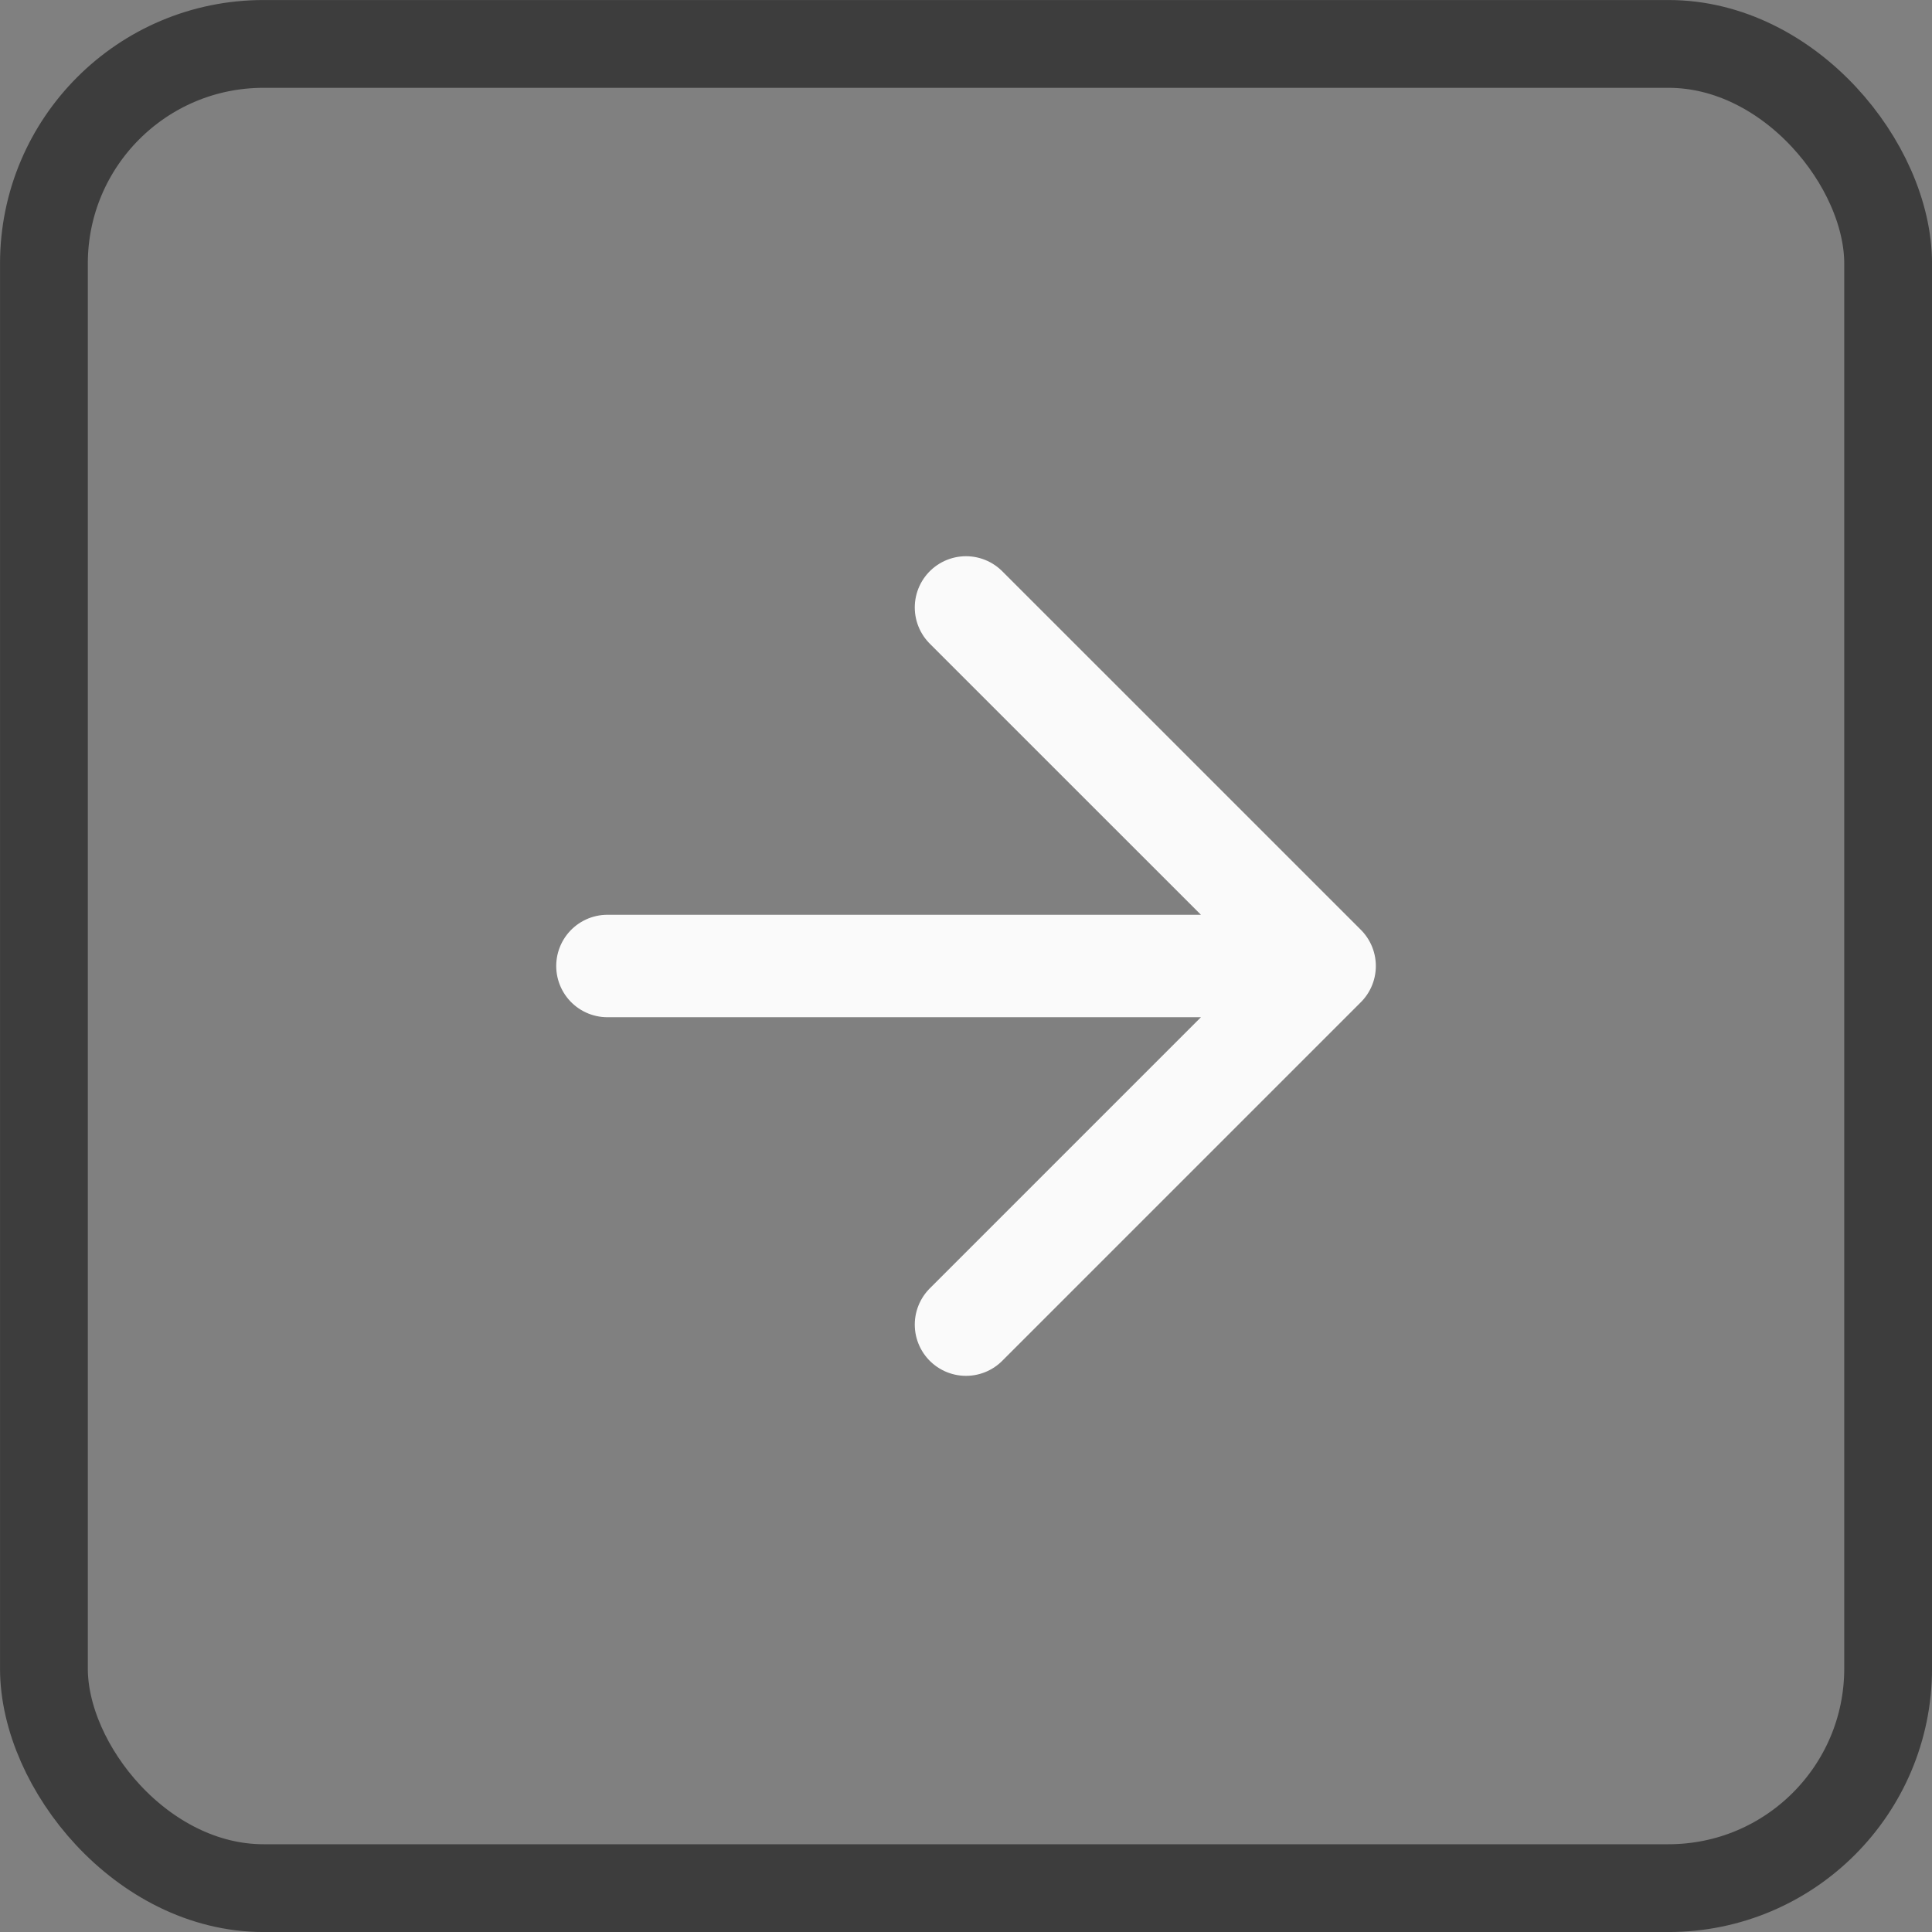
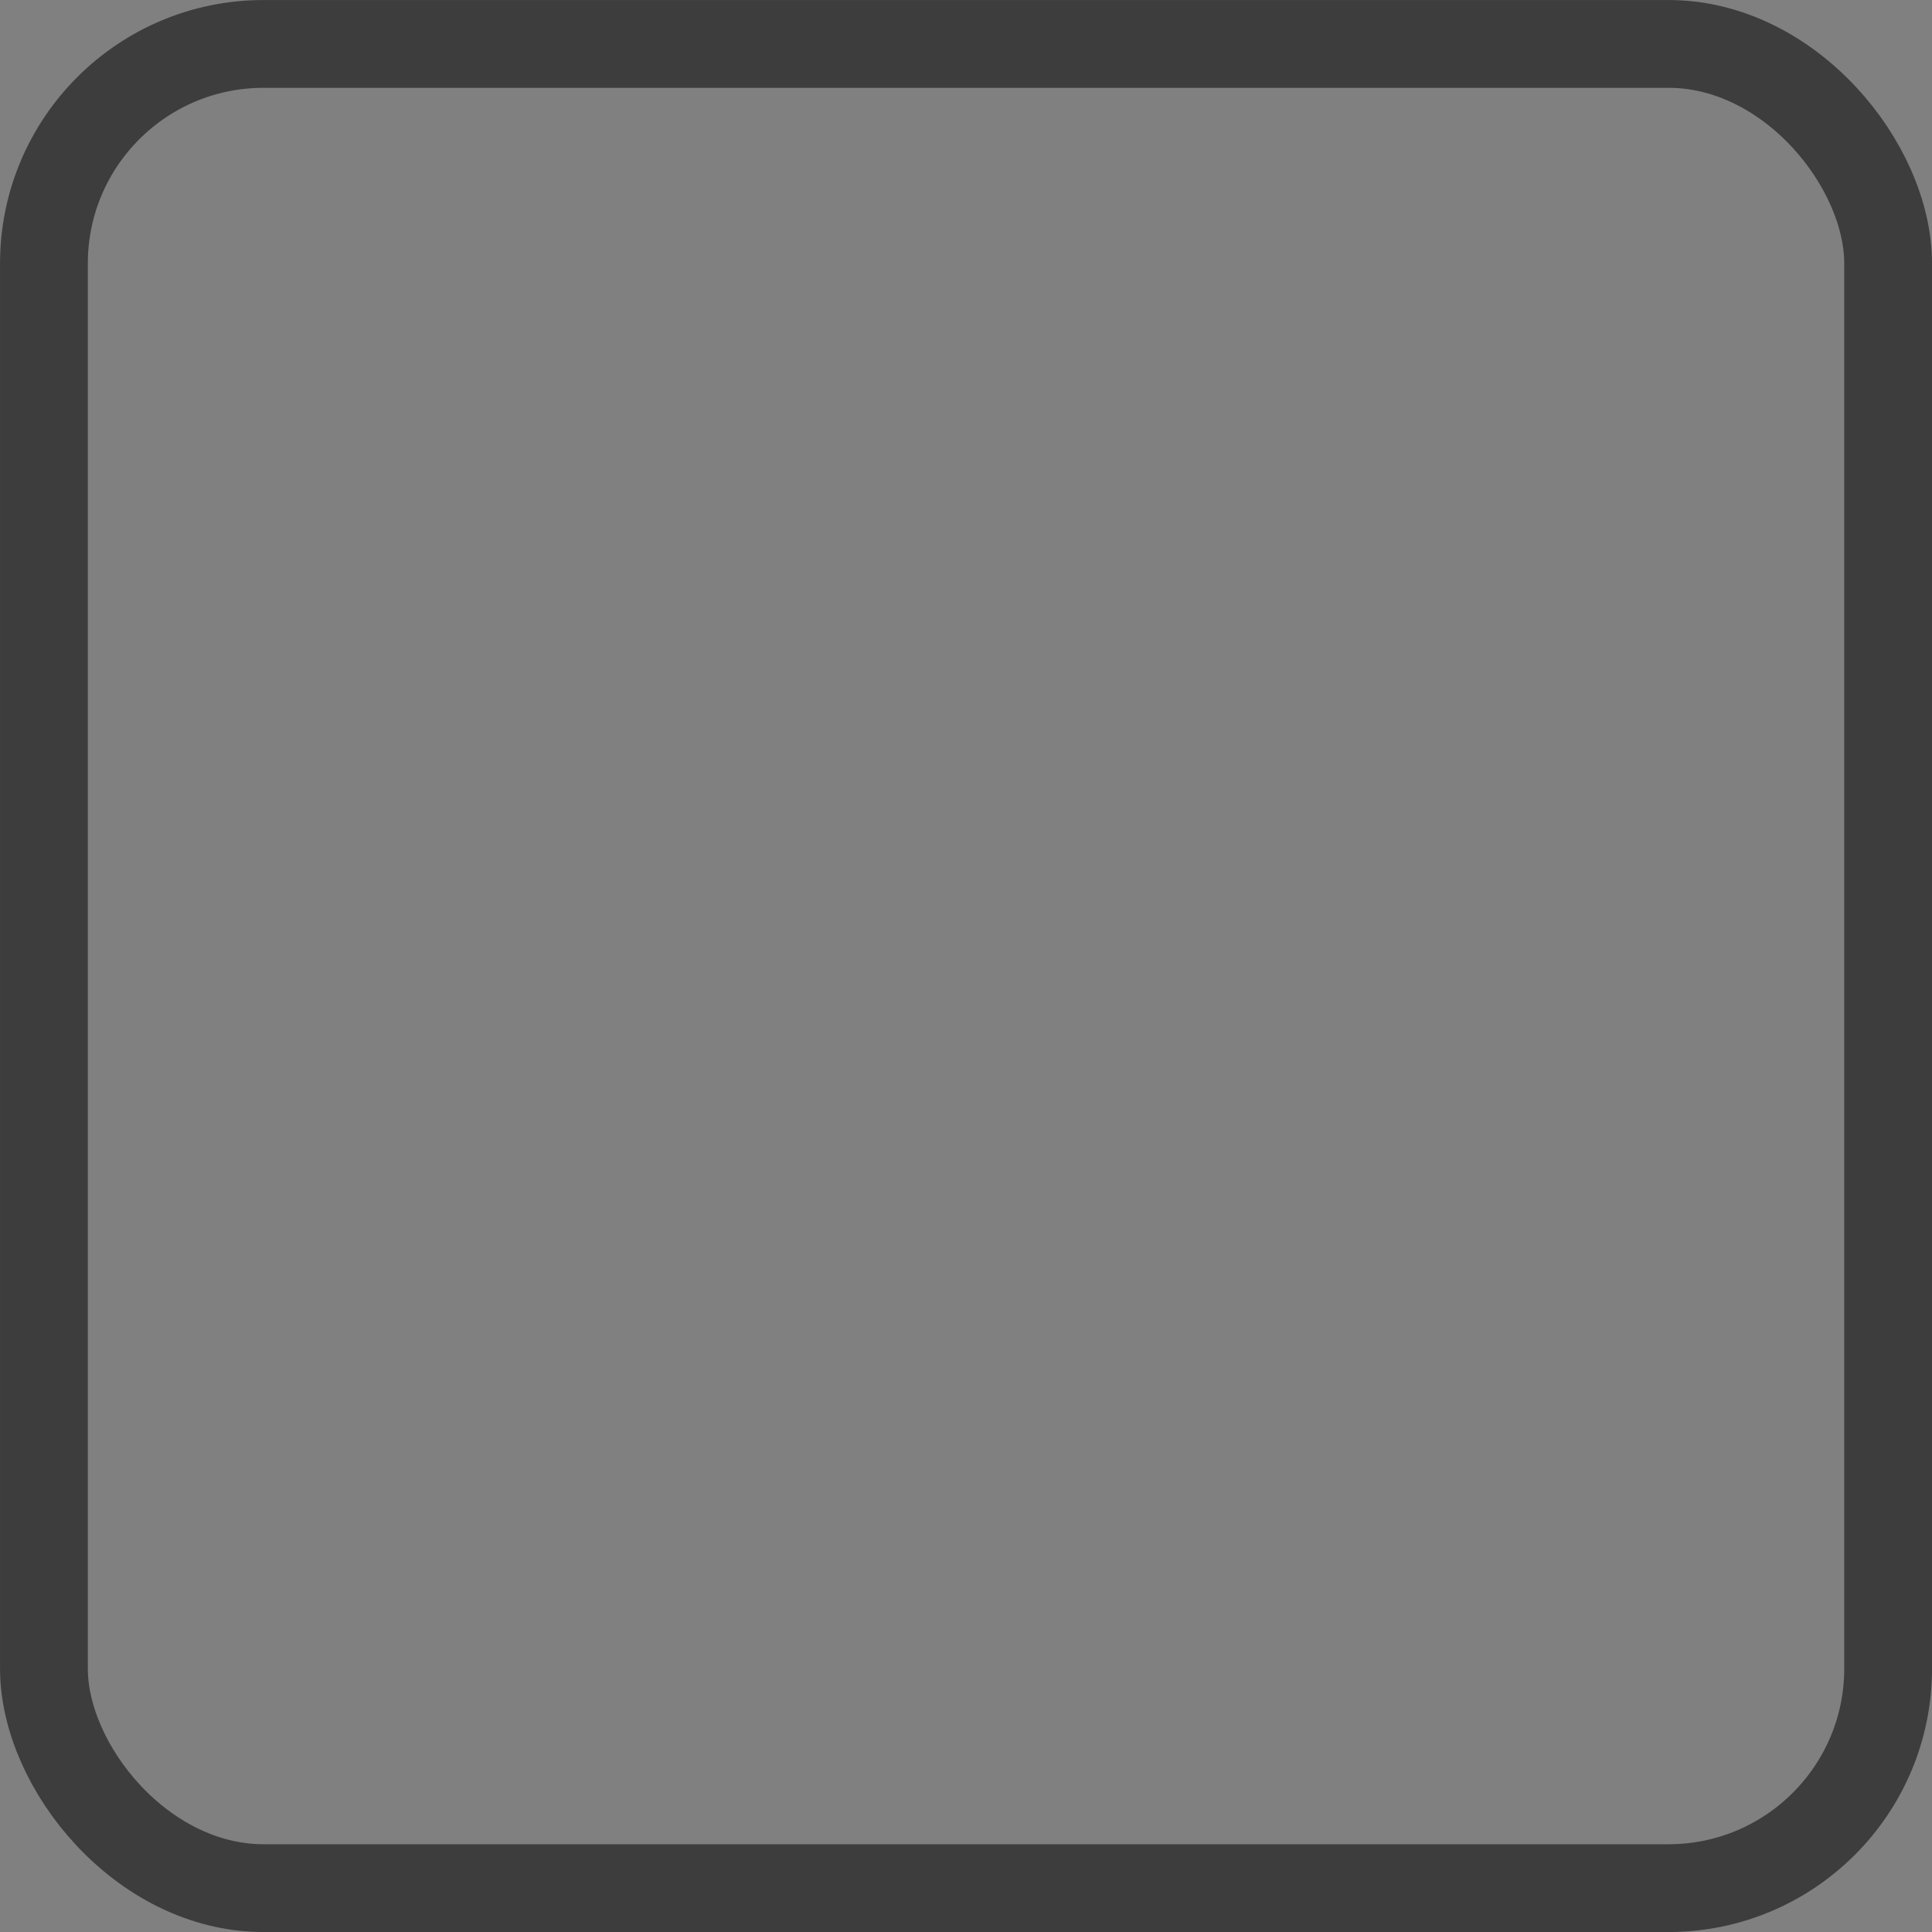
<svg xmlns="http://www.w3.org/2000/svg" width="34" height="34" viewBox="0 0 34 34" fill="none">
  <rect x="0" y="0" width="34" height="34" fill="#808080" stroke="none" />
  <rect x="0.773" y="0.773" width="32.455" height="32.455" rx="3.864" stroke="#3D3D3D" stroke-width="1.545" />
-   <path d="M10.69 17H23.311M23.311 17L17 10.69M23.311 17L17 23.311" stroke="#FAFAFA" stroke-width="1.803" stroke-linecap="round" stroke-linejoin="round" />
</svg>